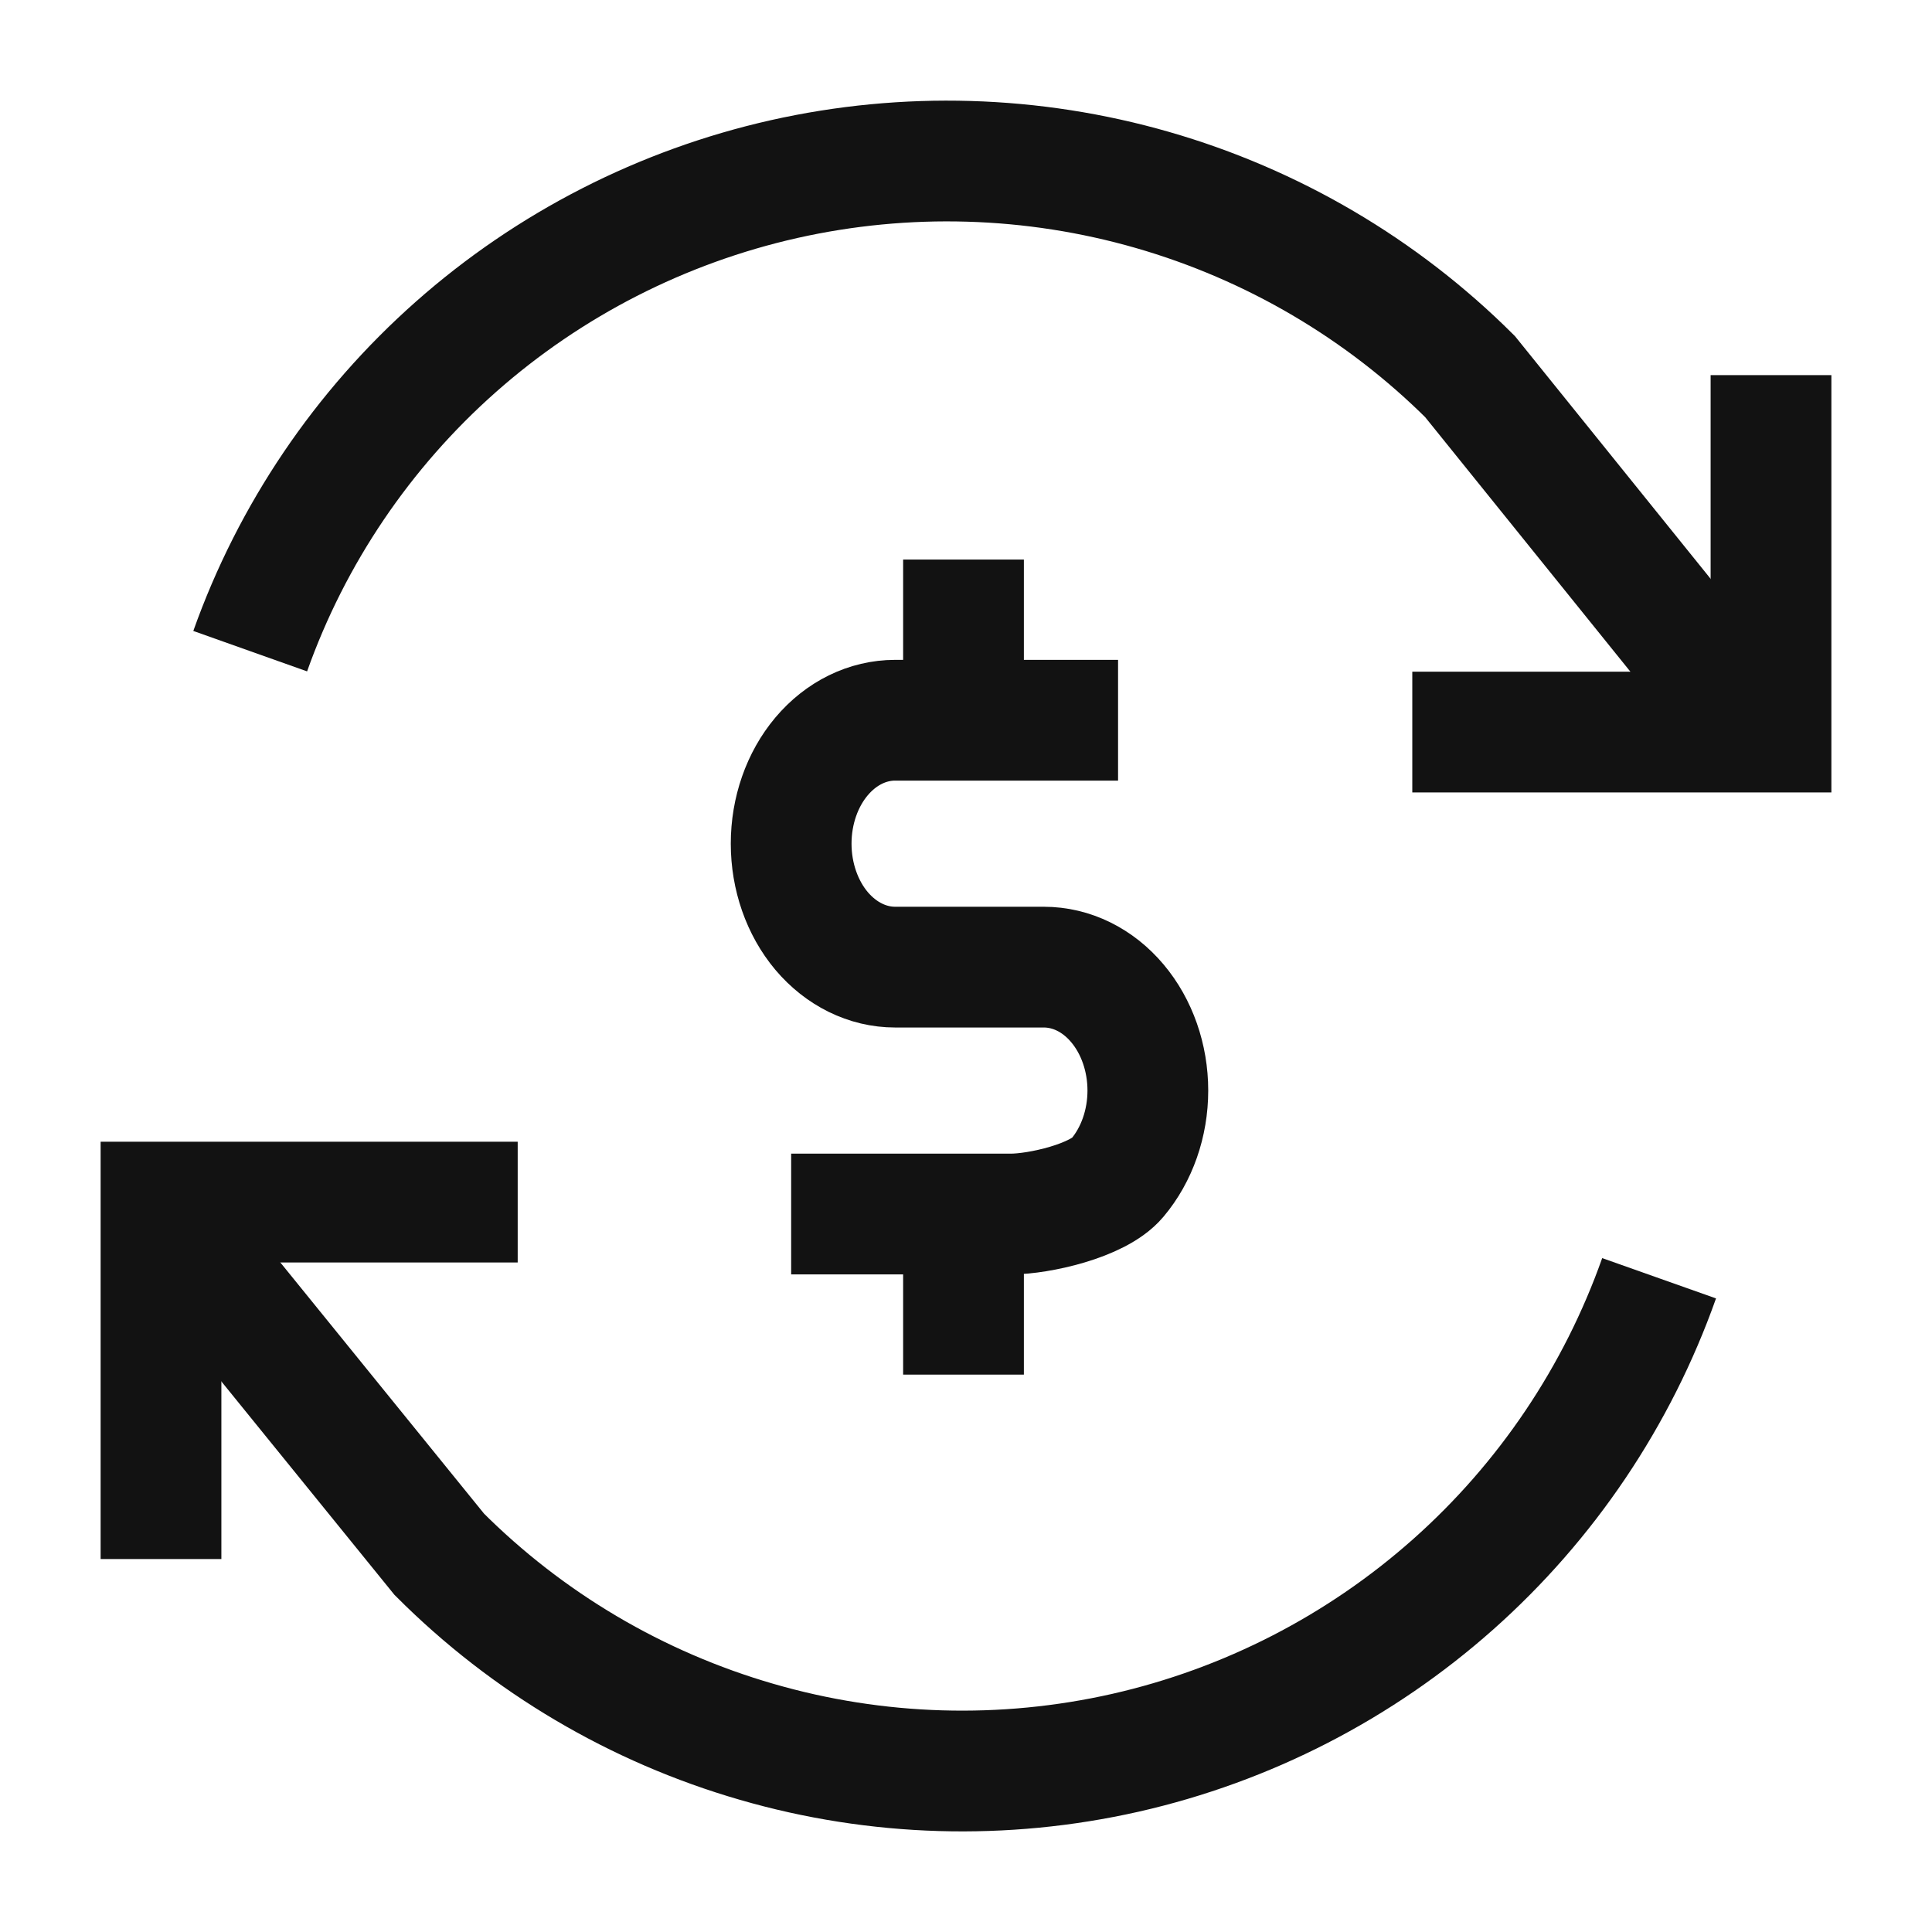
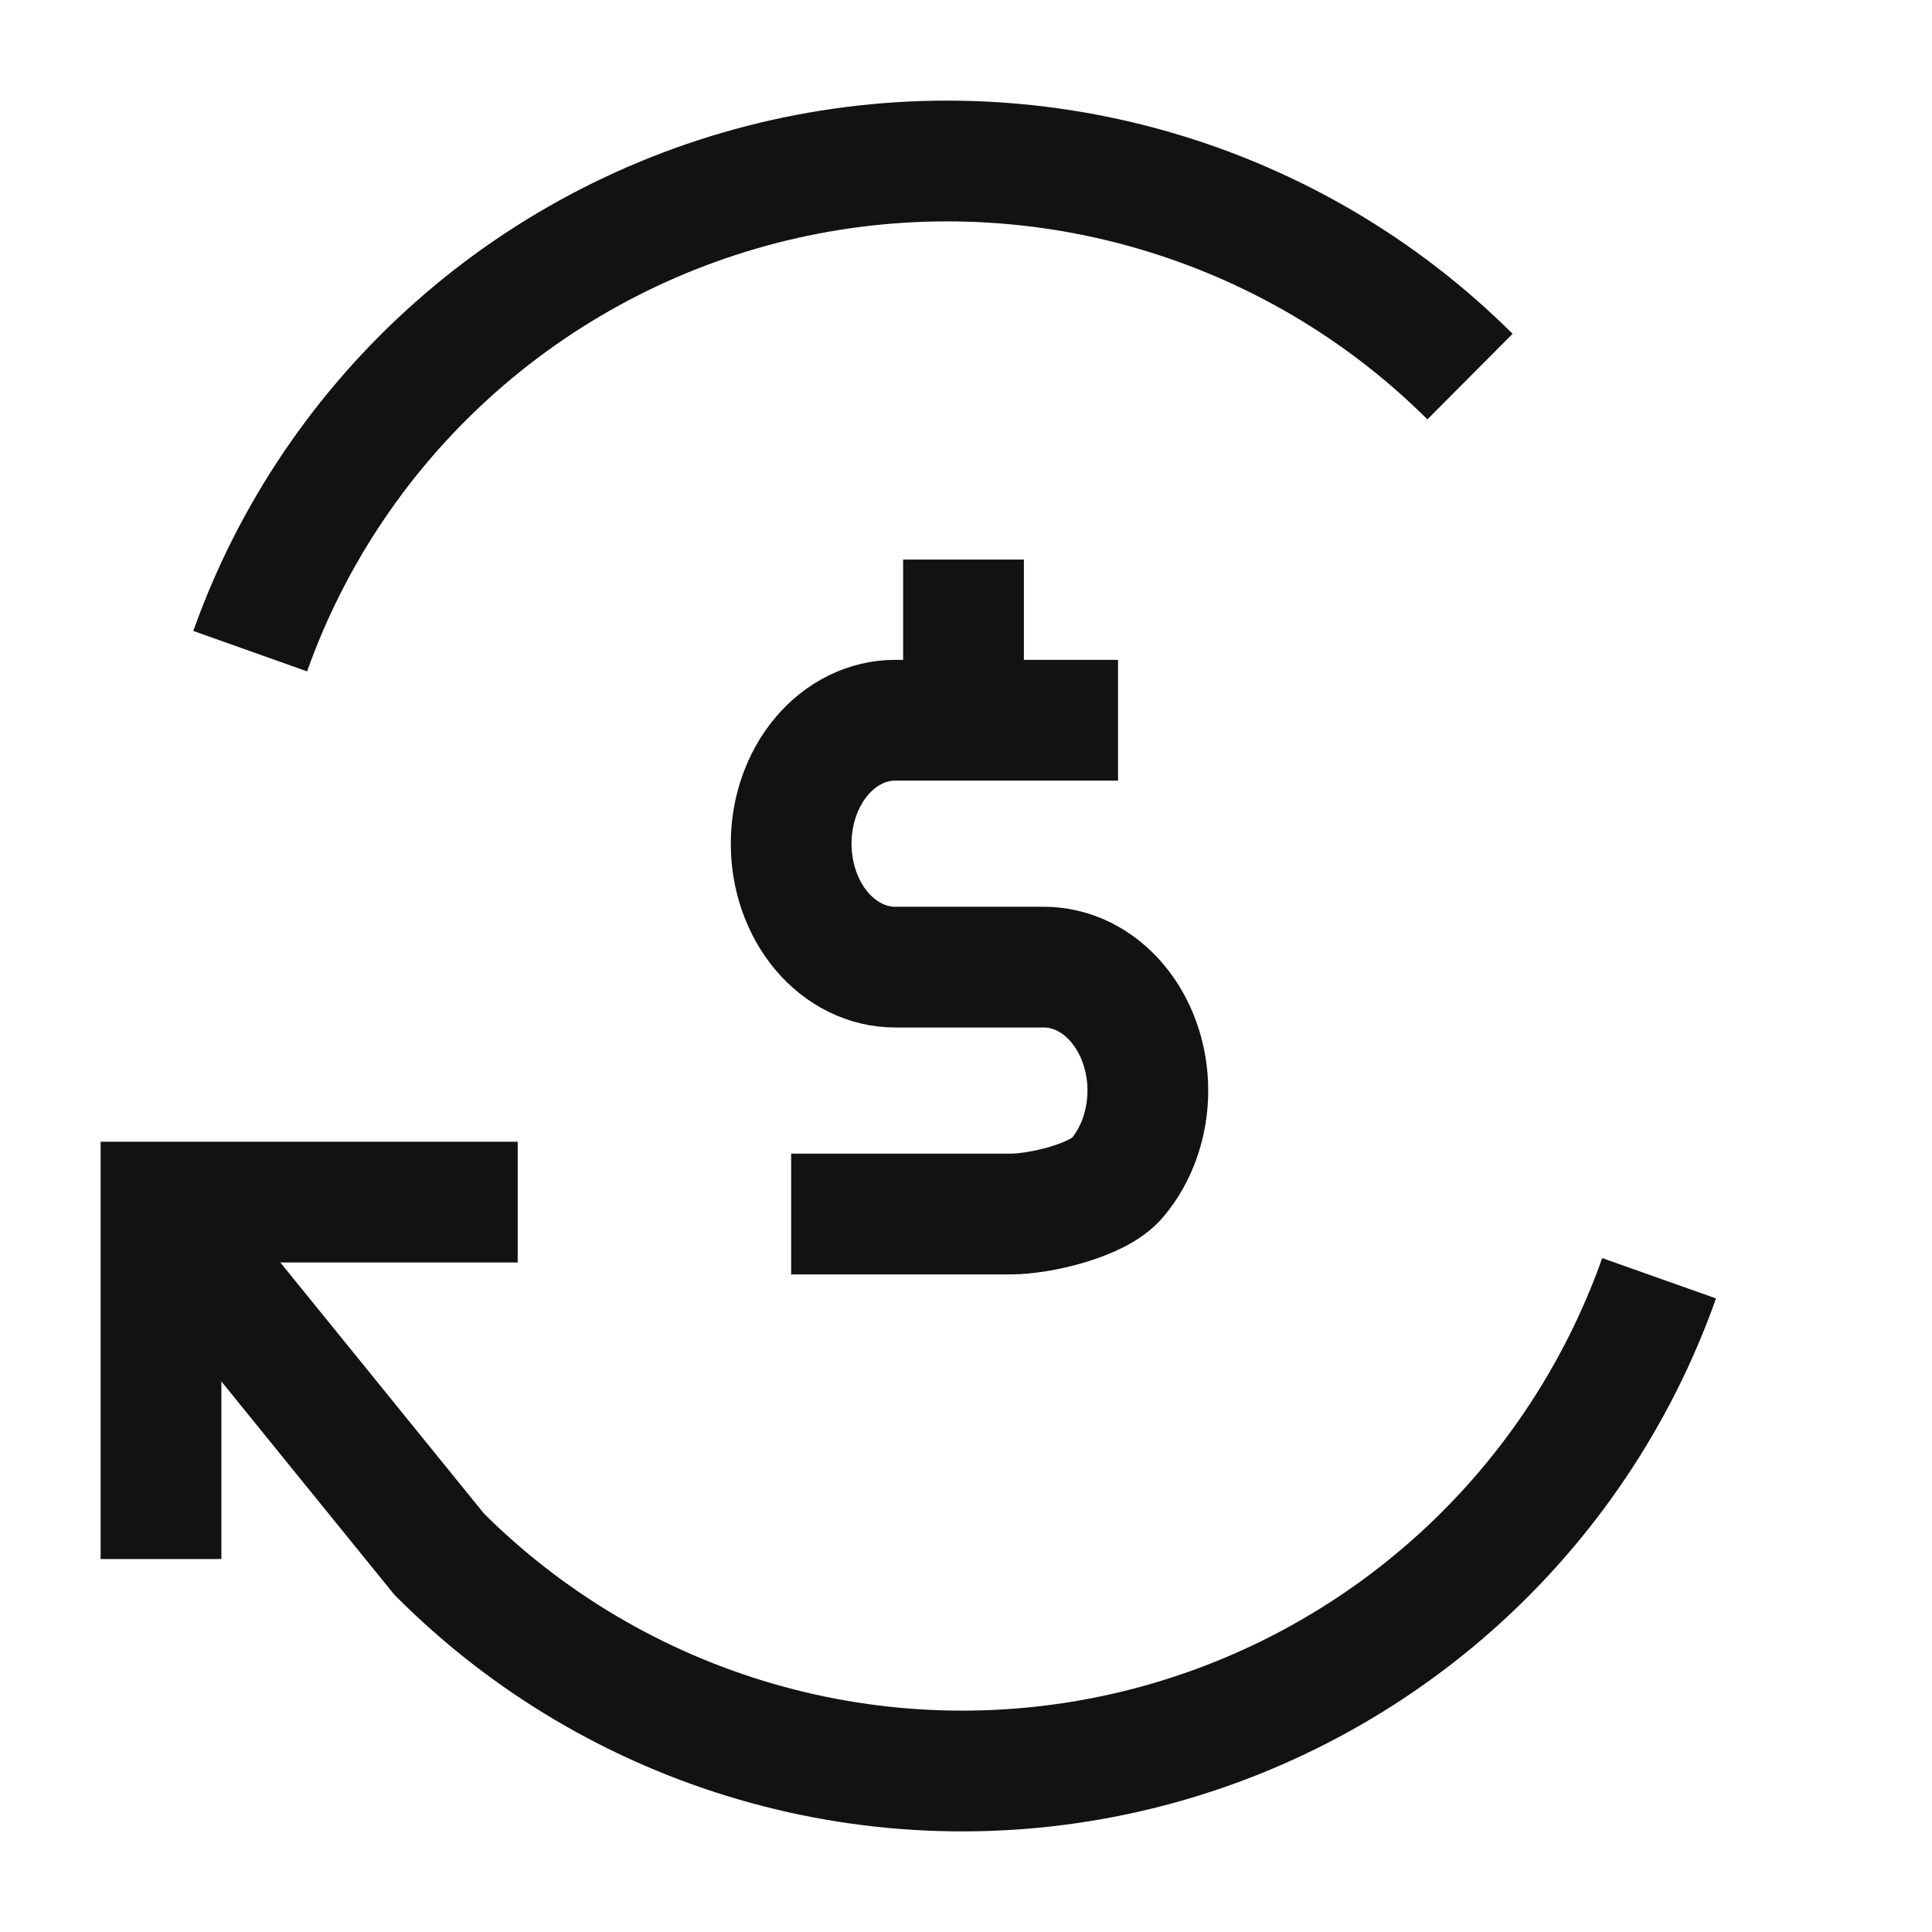
<svg xmlns="http://www.w3.org/2000/svg" width="24" height="24" viewBox="0 0 24 24" fill="none">
  <path d="M2 19.367V14.933H6.431" stroke="#121212" stroke-width="1.5" />
  <path d="M2.148 15.228L5.457 19.308C6.554 20.406 7.91 21.207 9.401 21.638C10.891 22.07 12.466 22.116 13.979 21.774C15.492 21.431 16.893 20.711 18.053 19.68C19.212 18.65 20.092 17.342 20.61 15.879" stroke="#121212" stroke-width="1.5" />
-   <path d="M22 4.66V9.094H17.544" stroke="#121212" stroke-width="1.5" />
-   <path d="M3.108 8.089C3.625 6.634 4.505 5.333 5.664 4.308C6.824 3.282 8.226 2.566 9.739 2.225C11.252 1.885 12.827 1.931 14.317 2.36C15.807 2.789 17.164 3.586 18.261 4.678C19.595 6.335 20.369 7.29 21.703 8.947" stroke="#121212" stroke-width="1.5" />
-   <path d="M11.969 15.08L11.969 17.076" stroke="#121212" stroke-width="1.5" />
+   <path d="M3.108 8.089C3.625 6.634 4.505 5.333 5.664 4.308C6.824 3.282 8.226 2.566 9.739 2.225C11.252 1.885 12.827 1.931 14.317 2.36C15.807 2.789 17.164 3.586 18.261 4.678" stroke="#121212" stroke-width="1.5" />
  <path d="M11.969 6.951L11.969 8.947" stroke="#121212" stroke-width="1.5" />
  <path d="M13.889 8.947H11.12C10.777 8.947 10.449 9.108 10.206 9.396C9.964 9.683 9.828 10.073 9.828 10.48C9.828 10.887 9.964 11.277 10.206 11.565C10.449 11.852 10.777 12.014 11.12 12.014H12.966C13.309 12.014 13.638 12.175 13.88 12.463C14.122 12.75 14.259 13.14 14.259 13.547C14.259 13.954 14.122 14.344 13.88 14.631C13.638 14.919 12.903 15.081 12.56 15.081H9.828" stroke="#121212" stroke-width="1.5" />
</svg>